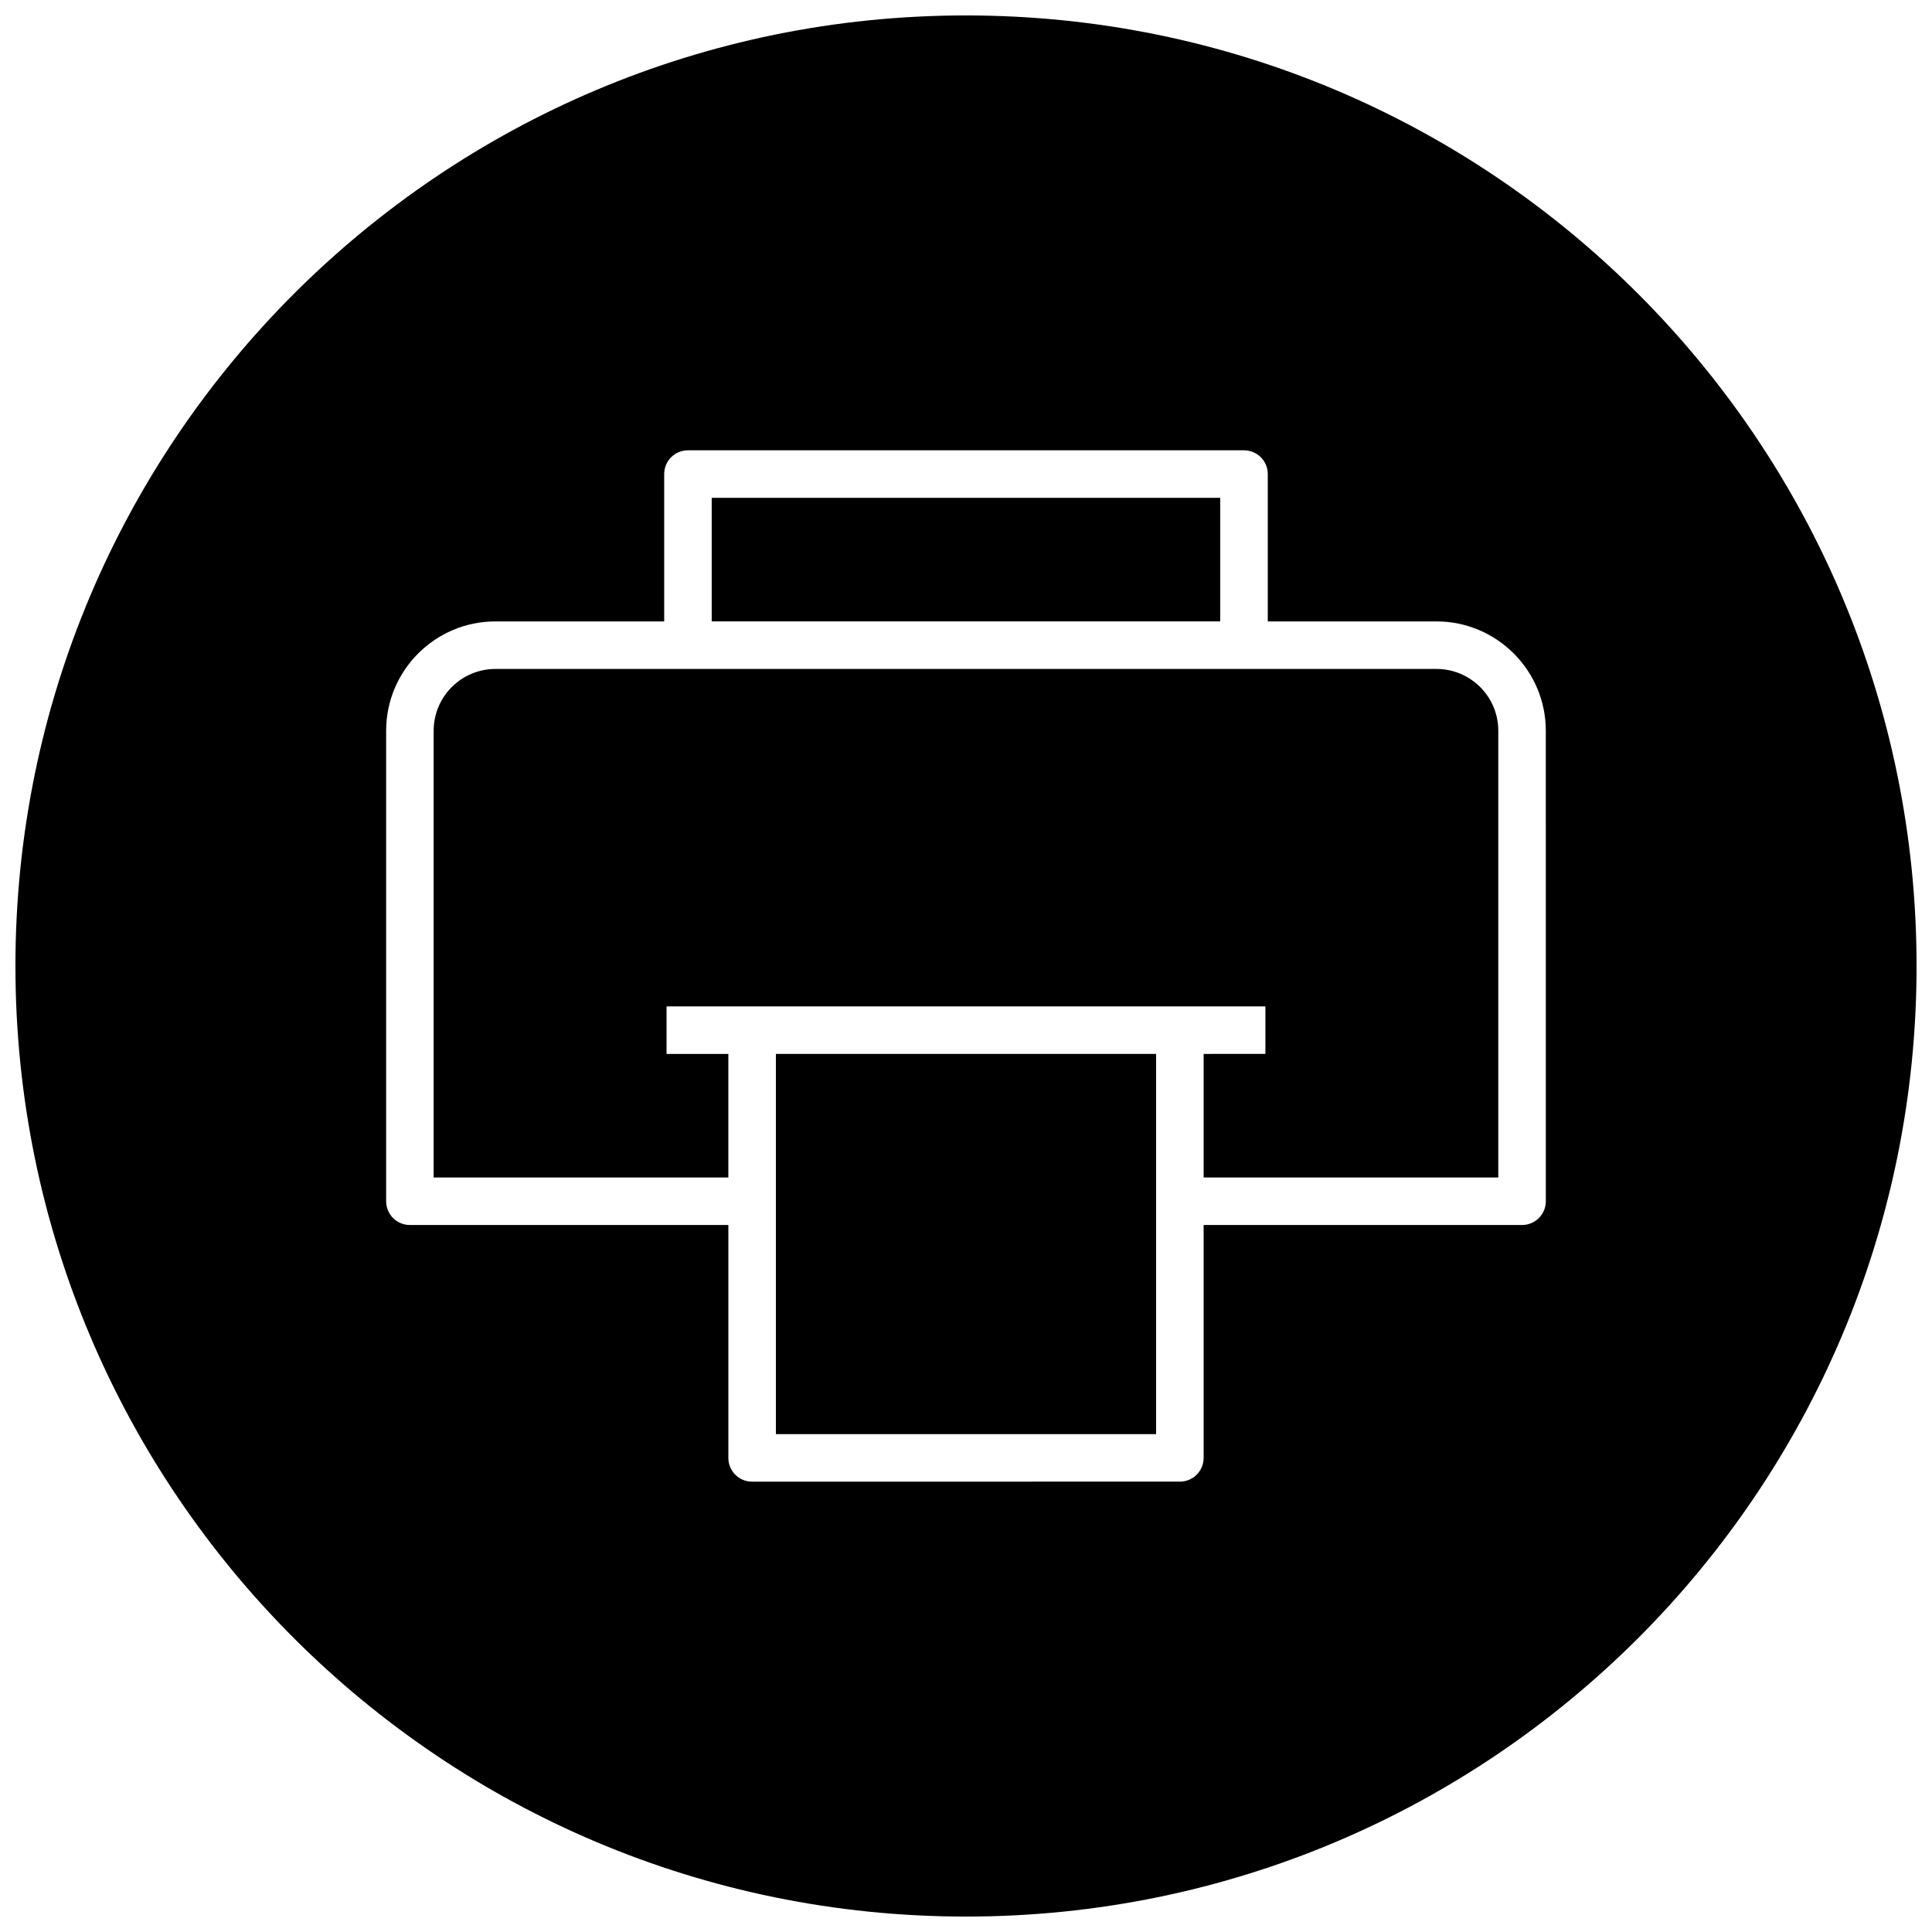
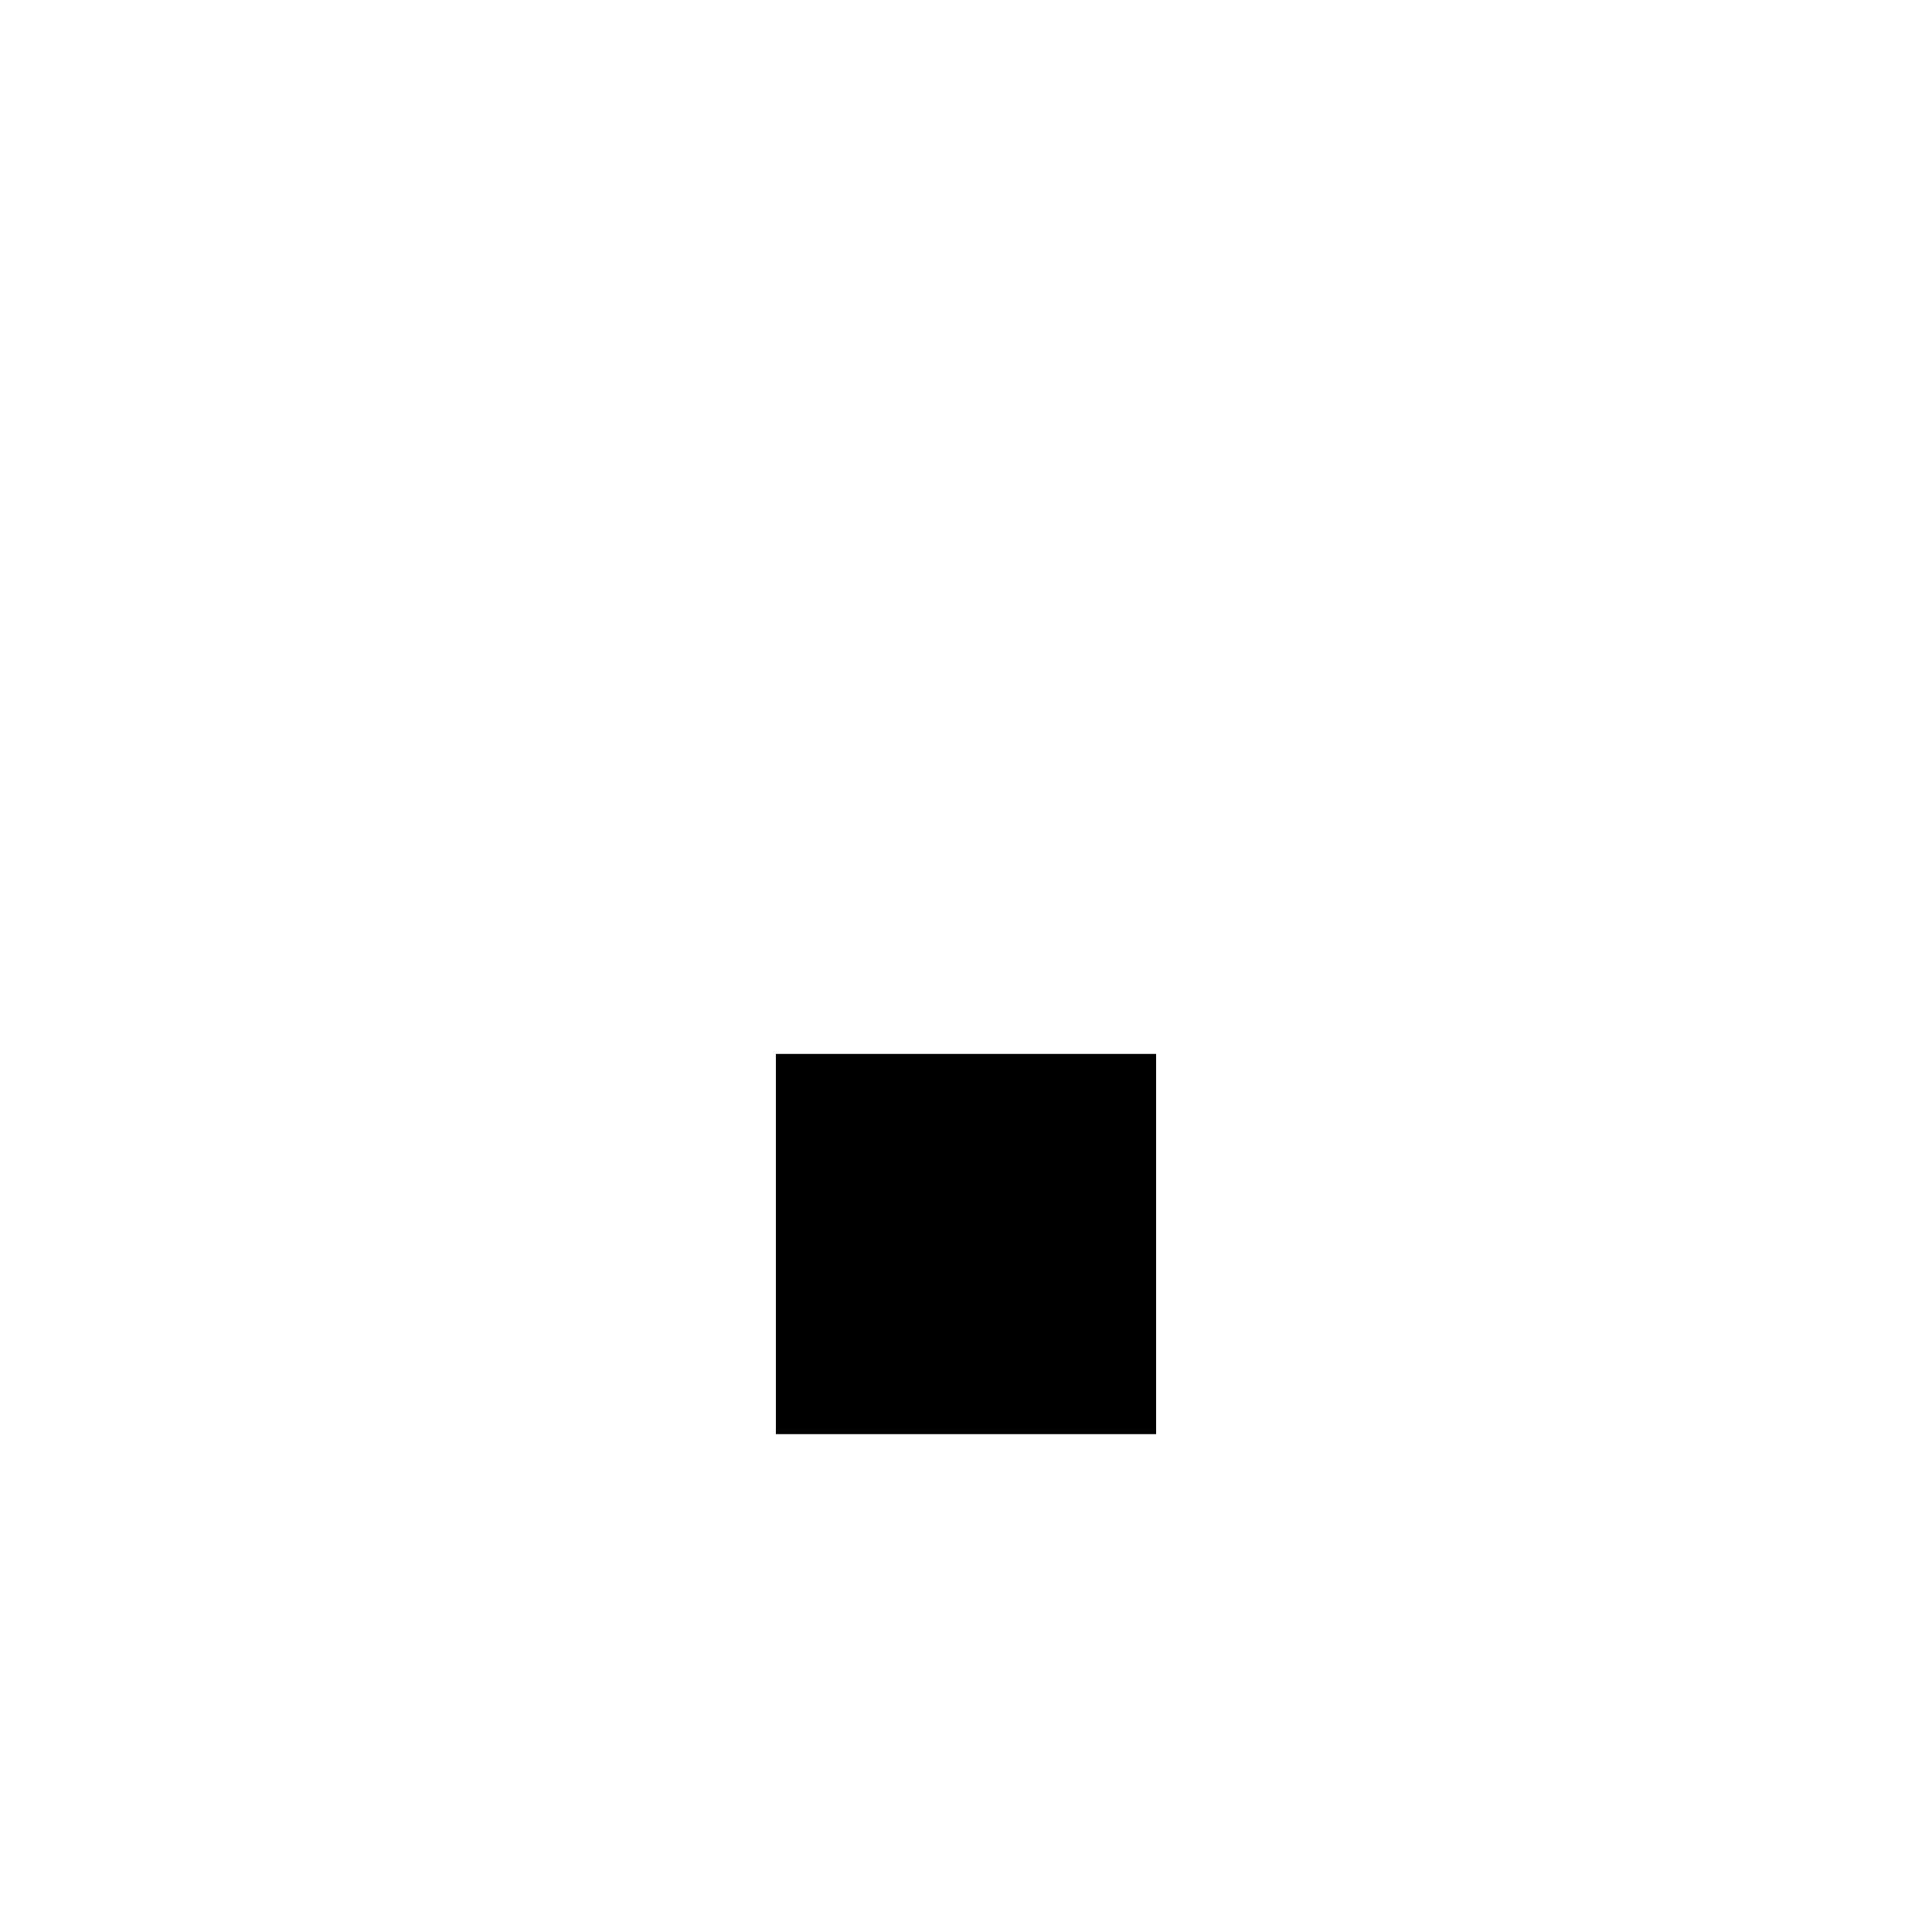
<svg xmlns="http://www.w3.org/2000/svg" width="800px" height="800px" version="1.1" viewBox="144 144 512 512">
  <defs>
    <clipPath id="a">
-       <path d="m148.09 148.09h503.81v503.81h-503.81z" />
-     </clipPath>
+       </clipPath>
  </defs>
-   <path d="m524.69 321.28h-249.39c-9.035 0-16.375 7.336-16.375 16.375v118.39h78.094v-32.746h-16.375v-12.594l22.672-0.004h136.03v12.594l-16.371 0.004v32.746h78.09v-118.39c0-9.039-7.34-16.375-16.375-16.375z" />
  <path d="m349.62 462.34v61.719h100.76v-100.76h-100.76z" />
-   <path d="m332.61 275.93h134.77v32.746h-134.77z" />
  <g clip-path="url(#a)">
    <path d="m400 148.09c-139.12 0-251.91 112.79-251.91 251.91 0 139.11 112.79 251.91 251.91 251.91 139.11 0 251.91-112.79 251.91-251.91-0.004-139.12-112.79-251.91-251.91-251.91zm153.66 314.25c0 3.496-2.832 6.297-6.297 6.297h-84.387v61.715c0 3.496-2.832 6.297-6.297 6.297l-113.36 0.004c-3.496 0-6.297-2.801-6.297-6.297v-61.715l-84.391-0.004c-3.496 0-6.297-2.801-6.297-6.297v-124.69c0-15.965 12.973-28.969 28.969-28.969h44.715v-39.047c0-3.496 2.801-6.297 6.297-6.297h147.36c3.465 0 6.297 2.801 6.297 6.297v39.047h44.715c15.965 0 28.969 13.004 28.969 28.969z" />
  </g>
</svg>